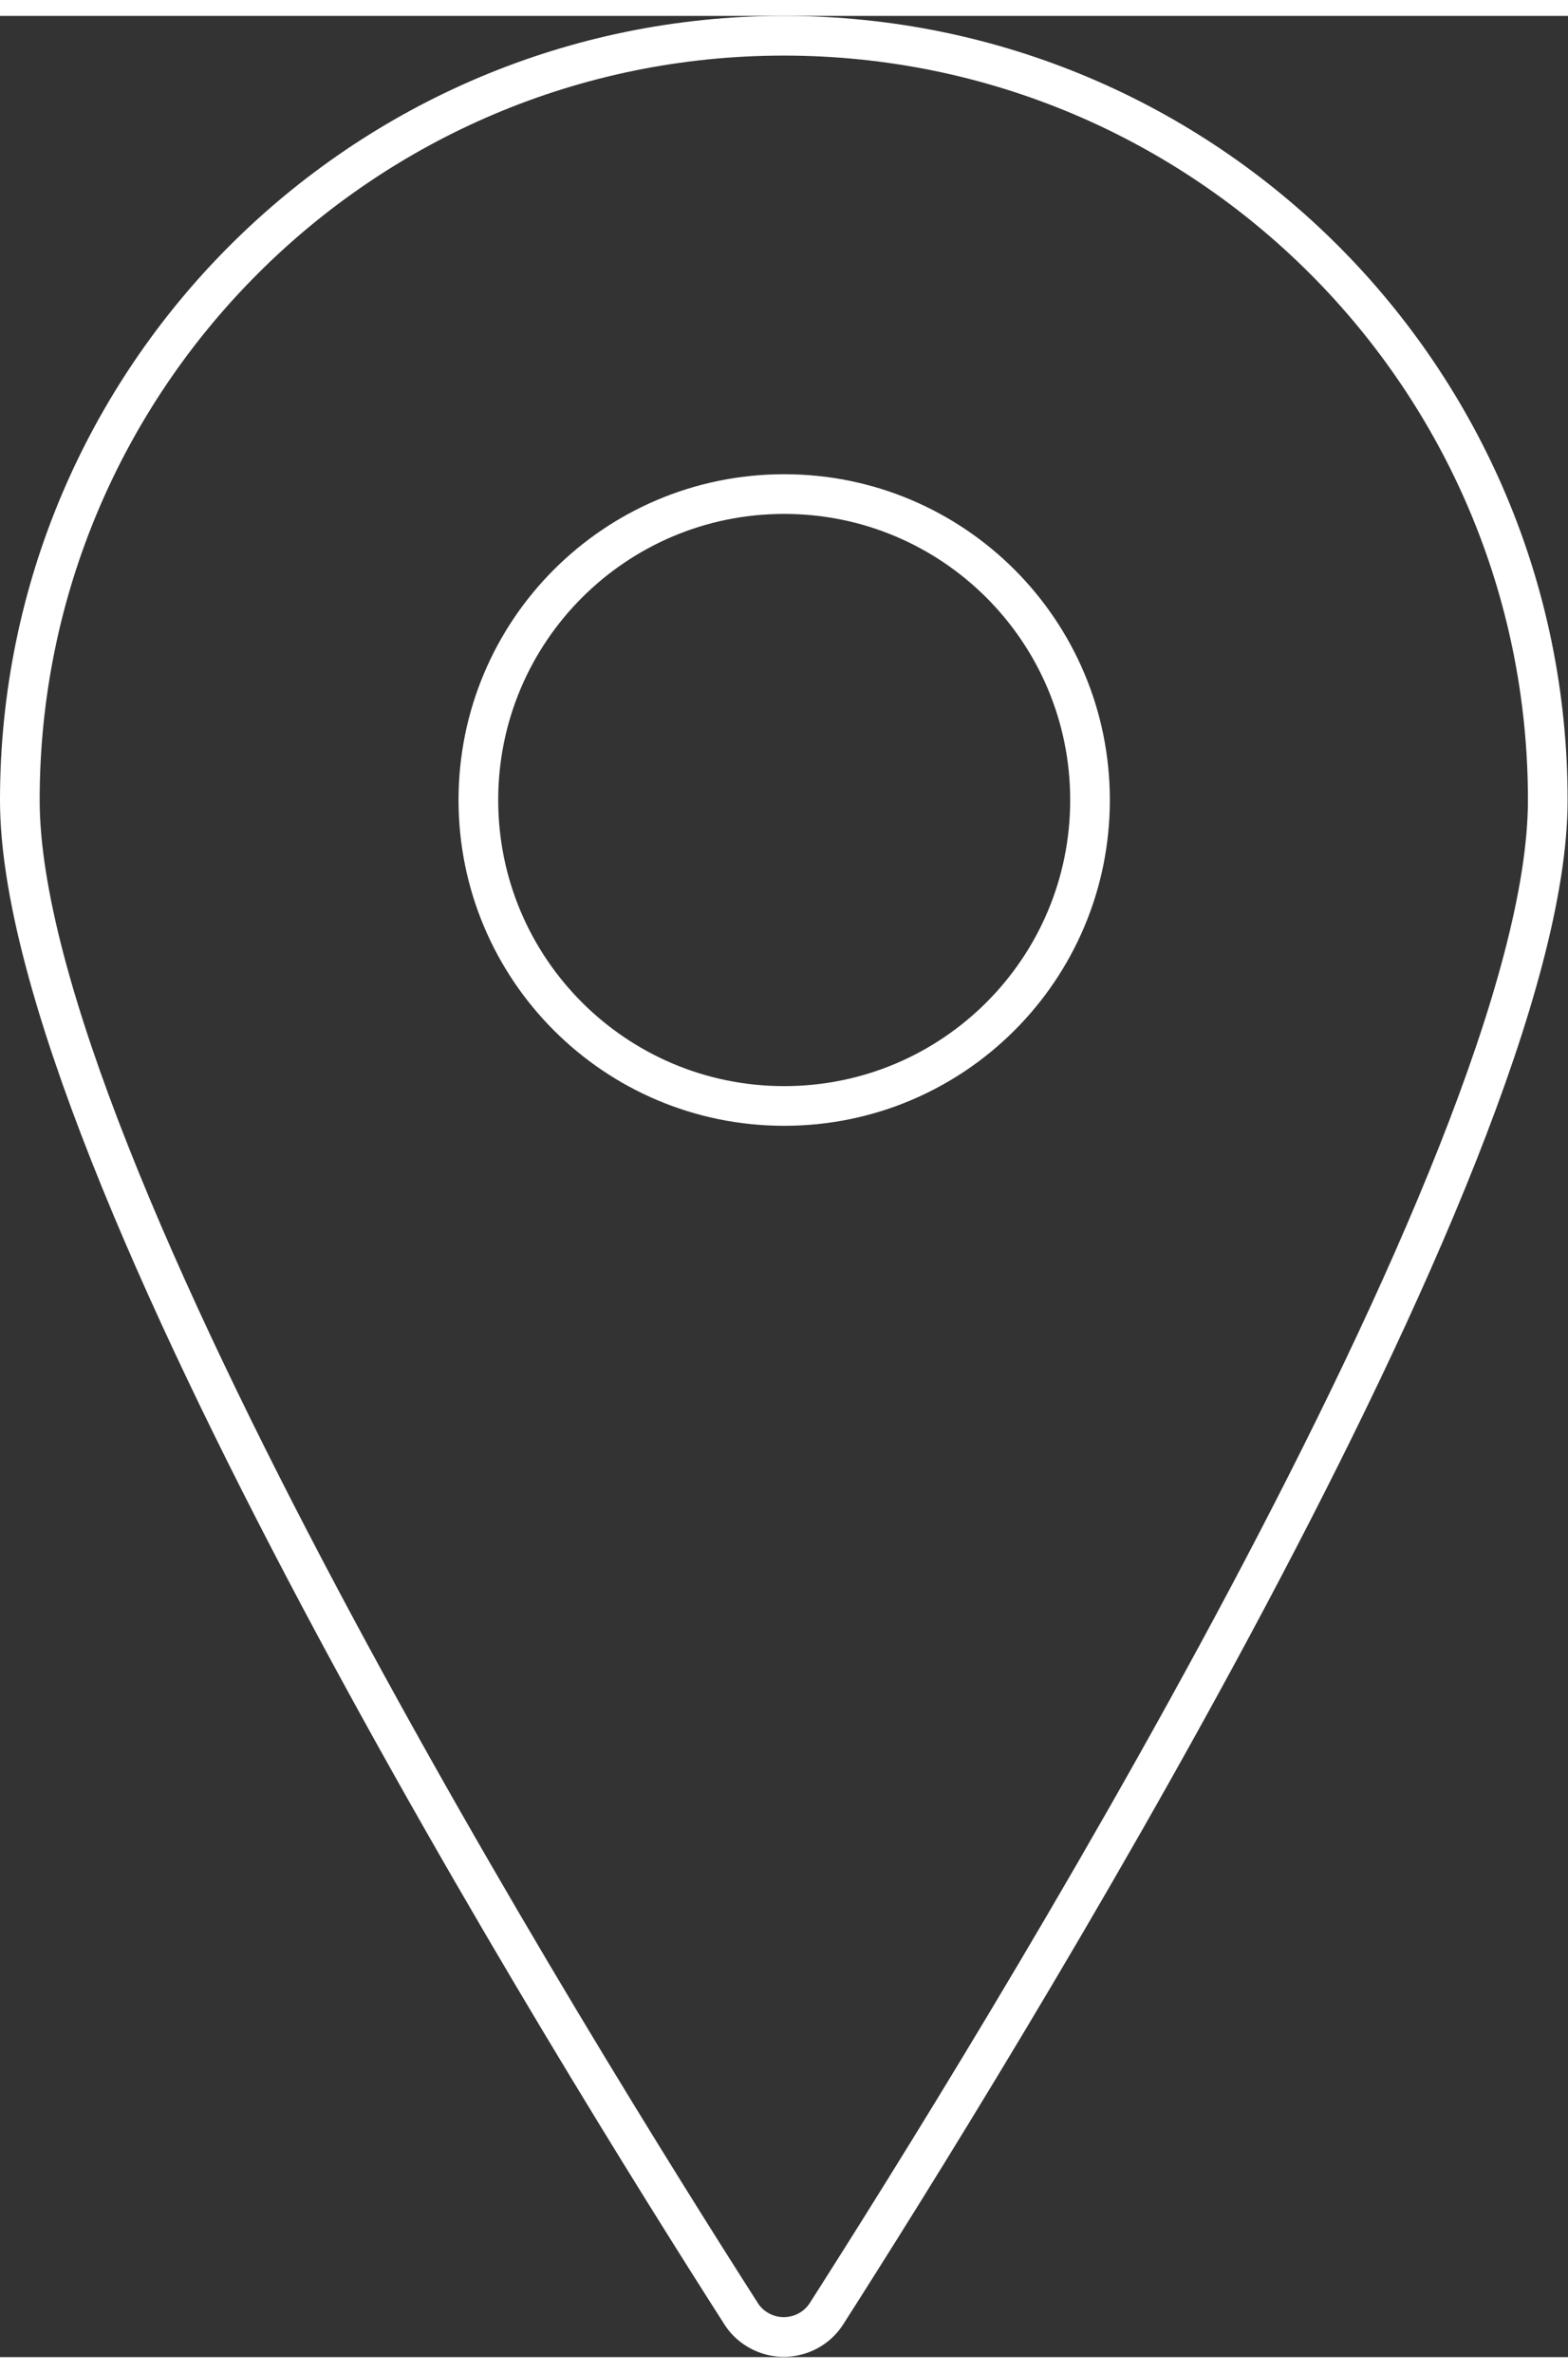
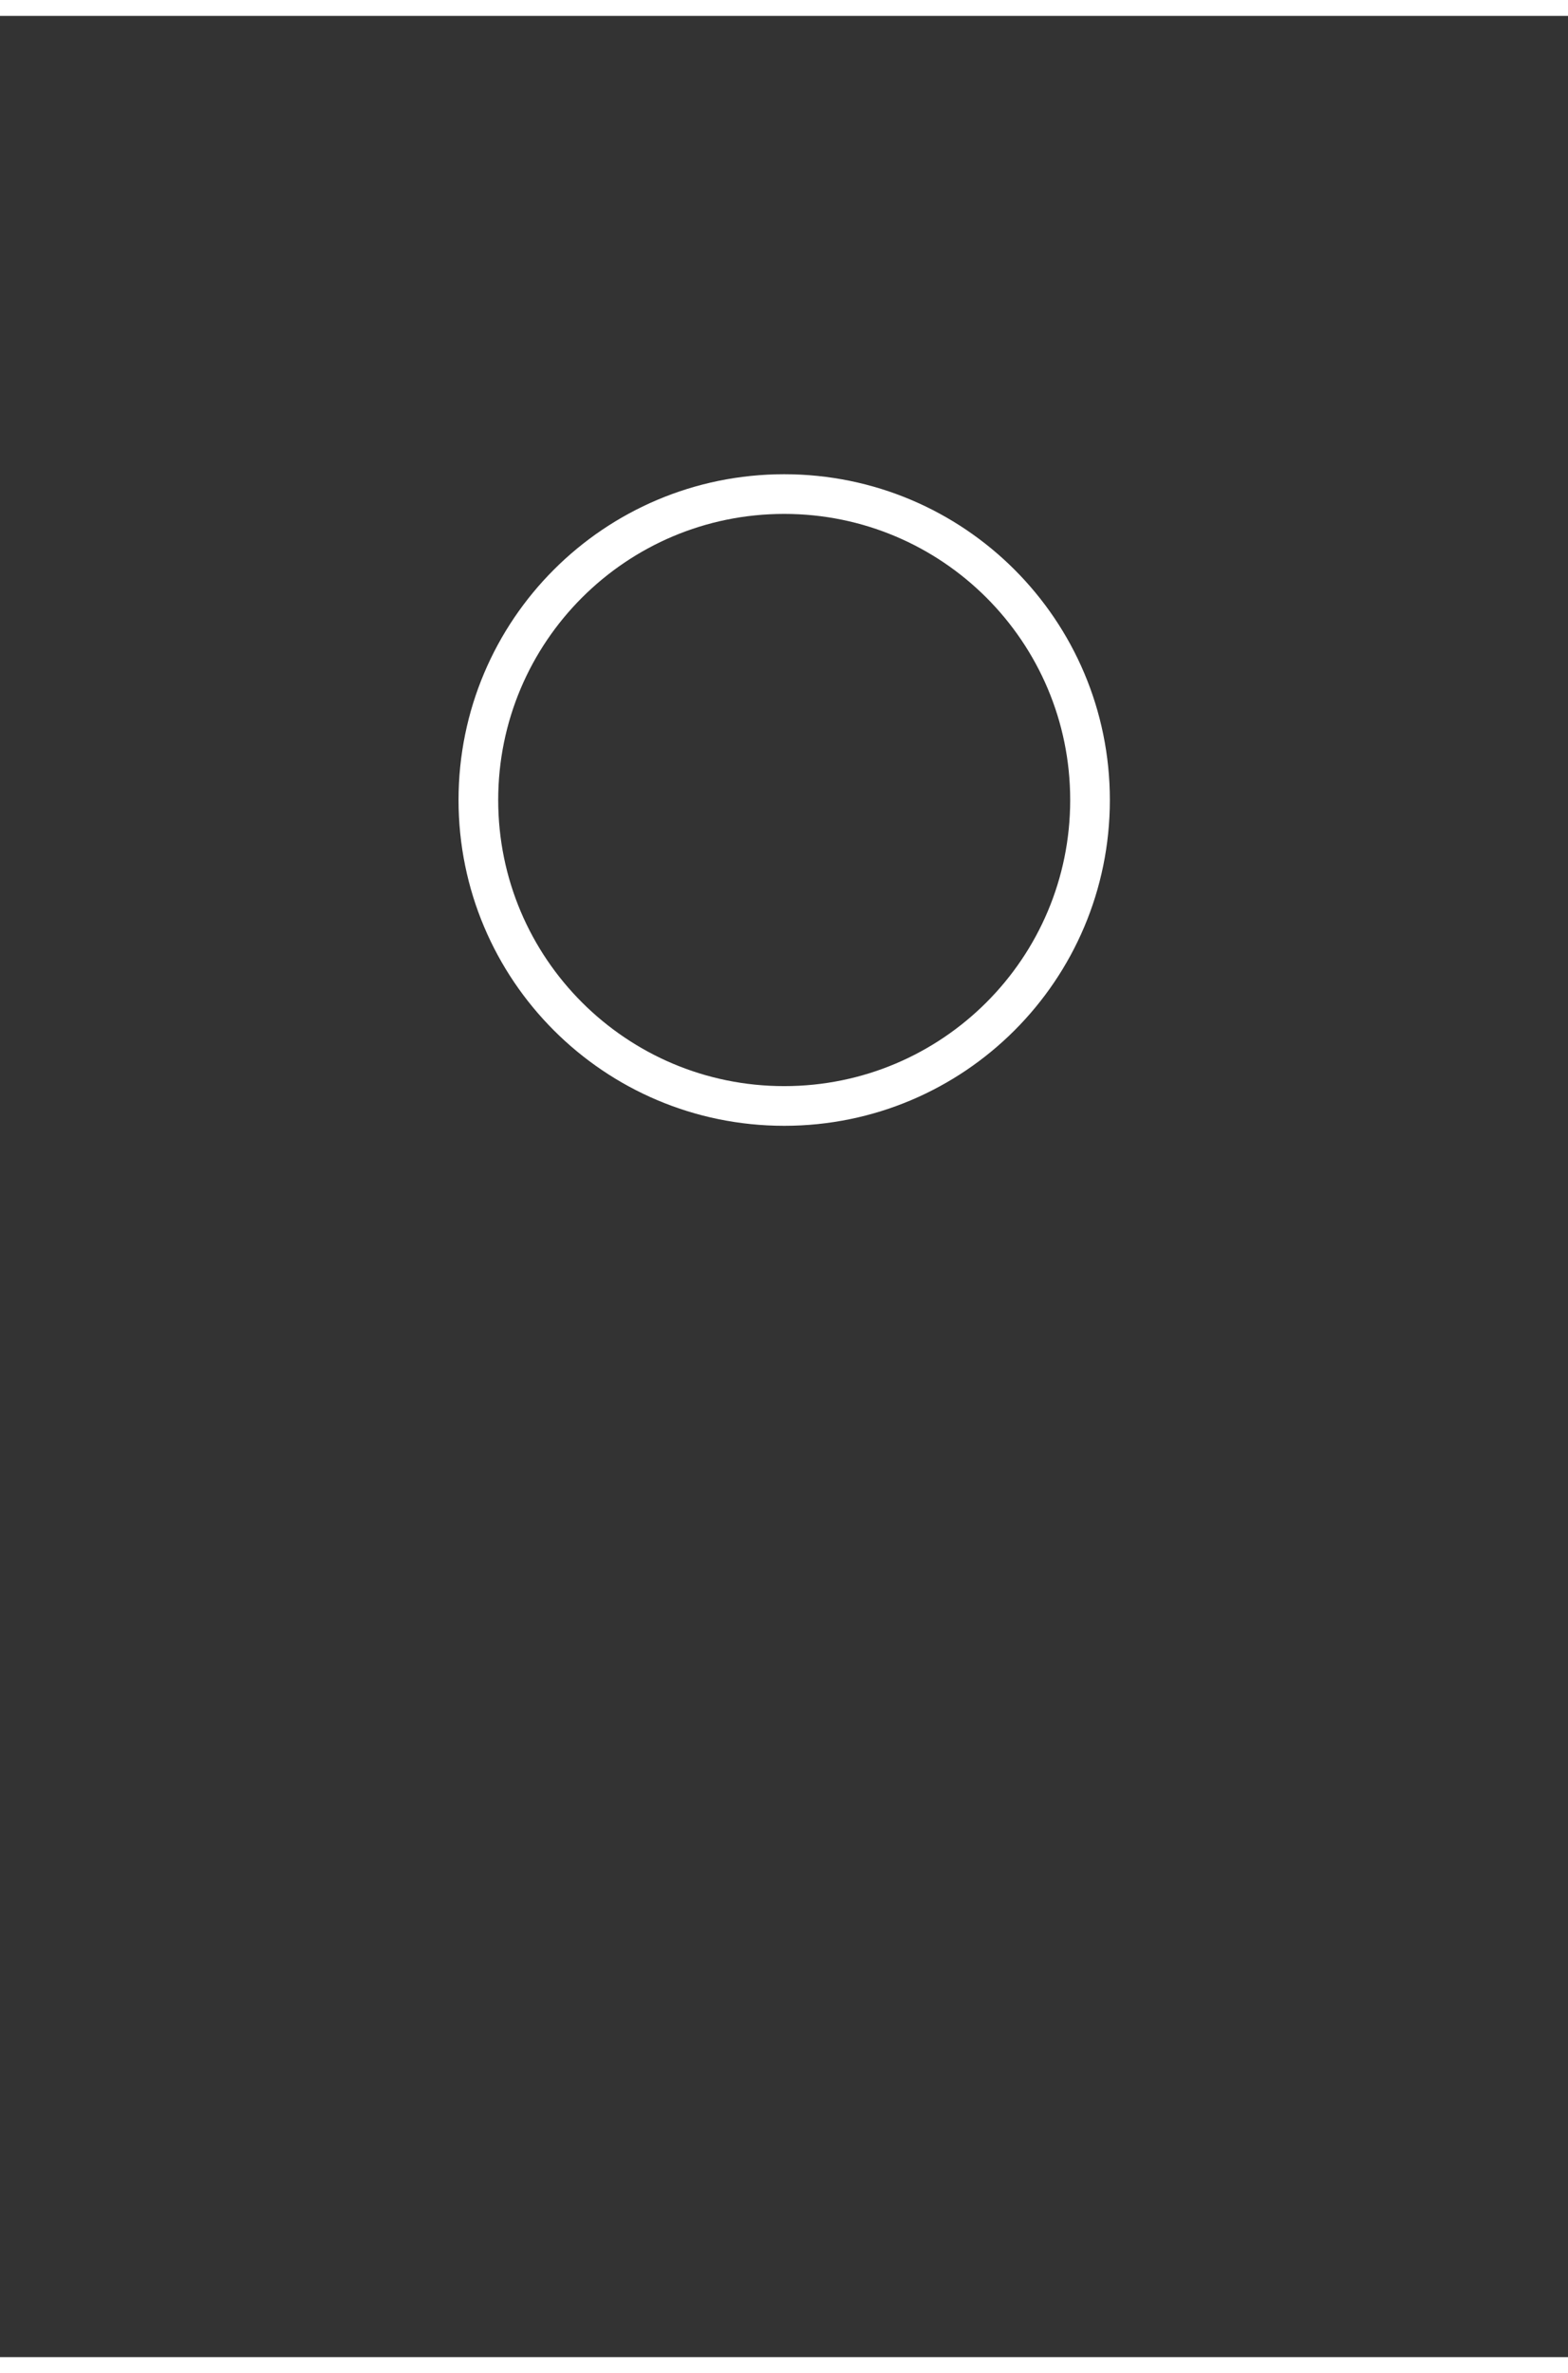
<svg xmlns="http://www.w3.org/2000/svg" id="aw66d86635812db" viewBox="0 0 39.53 59" aria-hidden="true" width="39px" height="59px">
  <rect x="0" y="0" width="39.53" height="59" fill="#333333" stroke="none" />
  <defs>
    <linearGradient class="cerosgradient" data-cerosgradient="true" id="CerosGradient_id2a297bd3f" gradientUnits="userSpaceOnUse" x1="50%" y1="100%" x2="50%" y2="0%">
      <stop offset="0%" stop-color="#d1d1d1" />
      <stop offset="100%" stop-color="#d1d1d1" />
    </linearGradient>
    <linearGradient />
    <style>.cls-1-66d86635812db{fill:none;stroke:#fff;stroke-linecap:round;stroke-linejoin:round;}</style>
  </defs>
-   <path class="cls-1-66d86635812db" d="m19.76.5c10.64,0,19.26,8.63,19.26,19.26h0c0,9.11-14.13,31.8-18.18,38.14-.38.6-1.18.77-1.77.39-.16-.1-.29-.23-.39-.39C14.63,51.57.5,28.88.5,19.76.5,9.13,9.13.5,19.76.5h0Z" />
-   <path class="cls-1-66d86635812db" d="m12.06,19.76c0,4.26,3.45,7.71,7.71,7.71s7.71-3.45,7.71-7.71-3.45-7.71-7.71-7.71-7.71,3.45-7.71,7.71Z" />
+   <path class="cls-1-66d86635812db" d="m12.06,19.76c0,4.26,3.45,7.71,7.71,7.71s7.71-3.45,7.71-7.71-3.45-7.71-7.71-7.71-7.71,3.45-7.71,7.71" />
</svg>